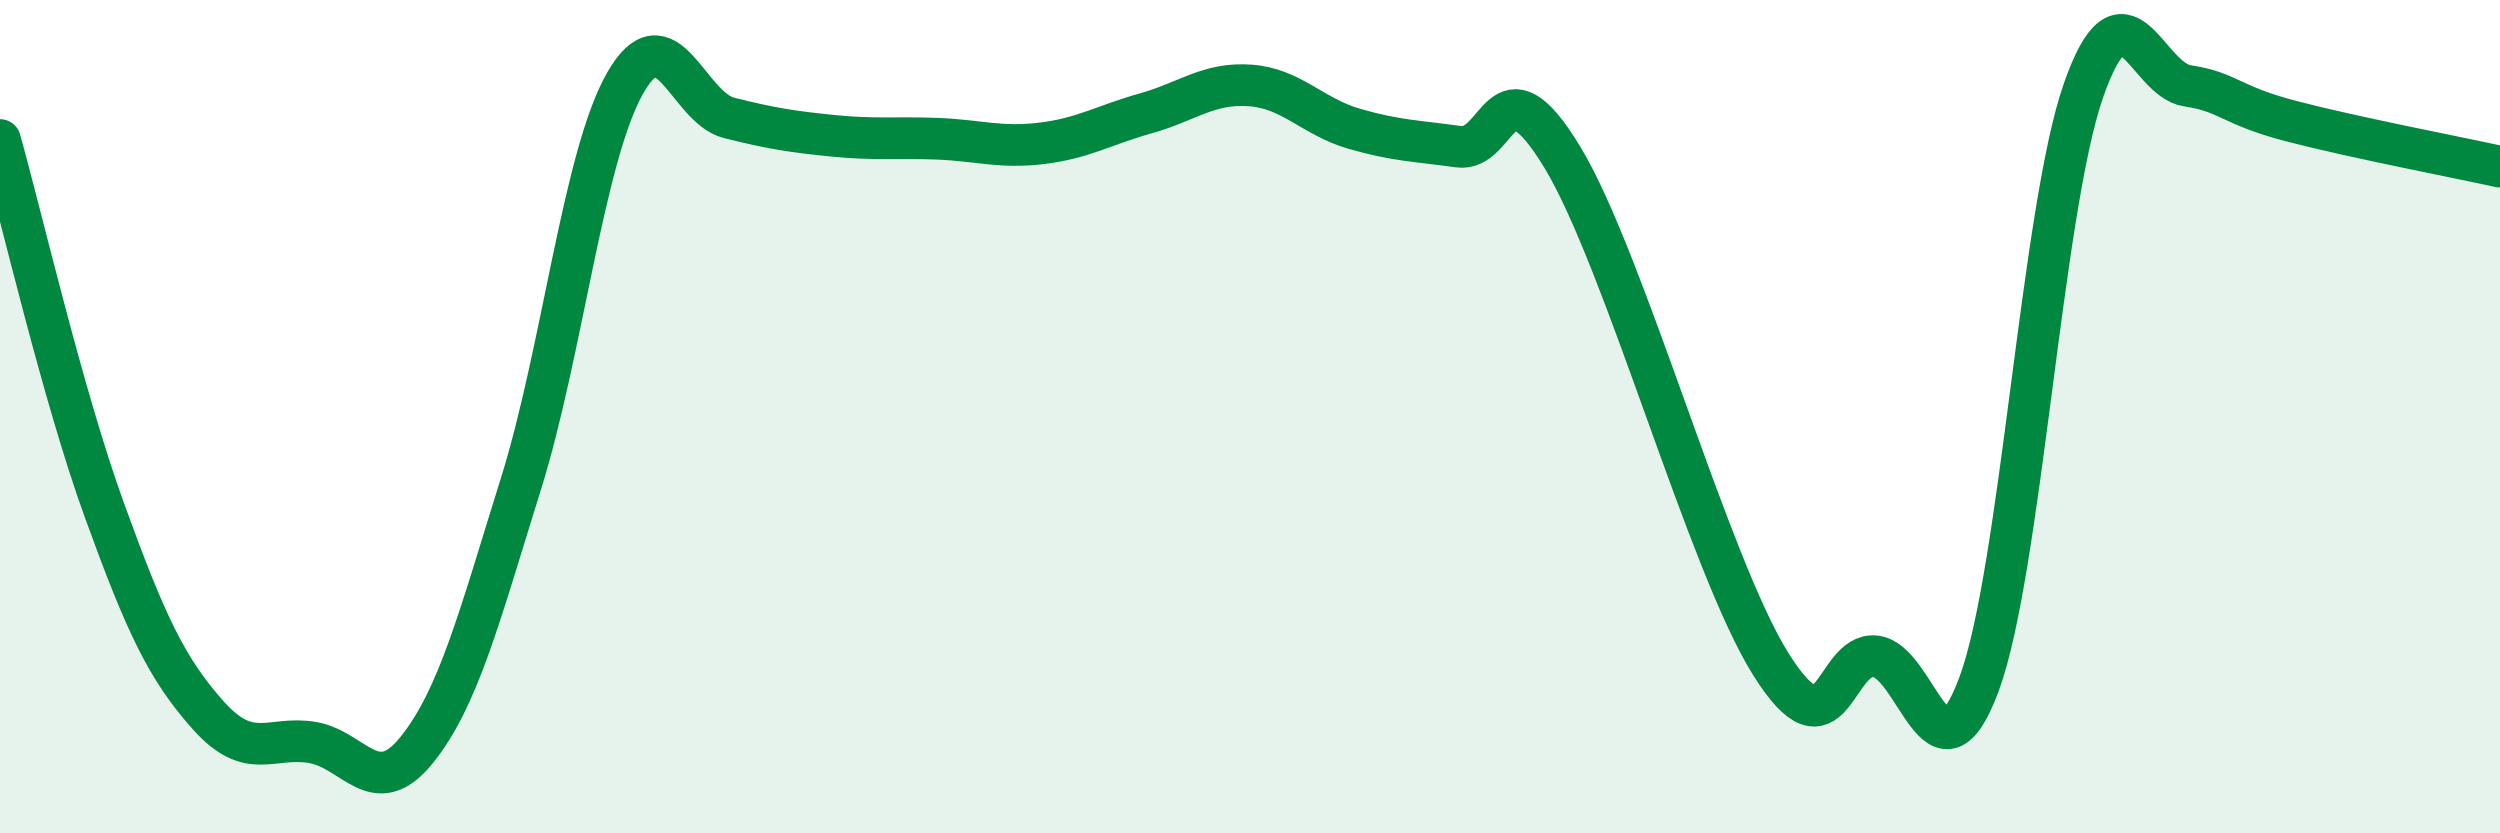
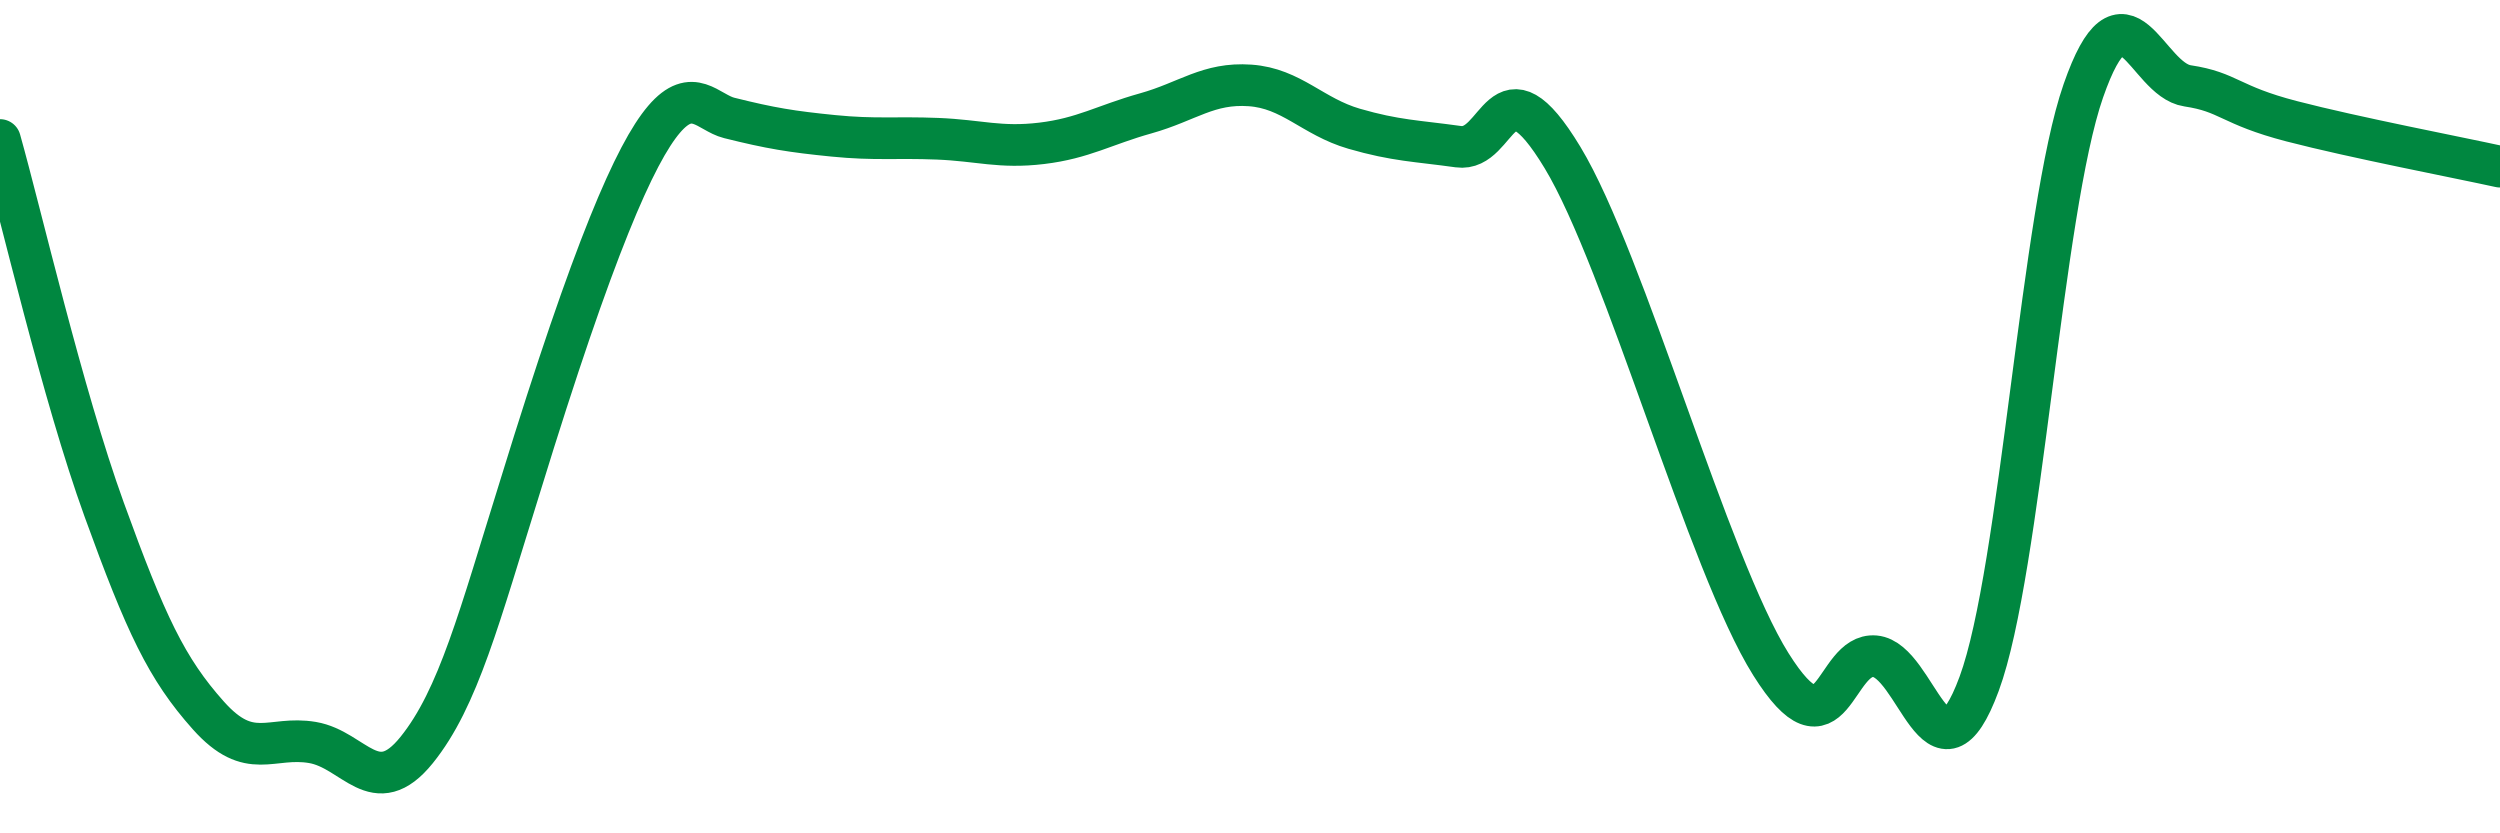
<svg xmlns="http://www.w3.org/2000/svg" width="60" height="20" viewBox="0 0 60 20">
-   <path d="M 0,3.36 C 0.5,5.13 1.5,9.47 2.5,12.23 C 3.5,14.99 4,16.05 5,17.17 C 6,18.29 6.5,17.65 7.5,17.82 C 8.5,17.99 9,19.24 10,18 C 11,16.76 11.5,14.82 12.5,11.62 C 13.5,8.42 14,3.76 15,2 C 16,0.24 16.5,2.58 17.5,2.83 C 18.5,3.08 19,3.16 20,3.26 C 21,3.36 21.5,3.29 22.5,3.33 C 23.5,3.37 24,3.56 25,3.44 C 26,3.32 26.5,3 27.5,2.72 C 28.5,2.44 29,1.98 30,2.05 C 31,2.12 31.5,2.8 32.5,3.09 C 33.5,3.38 34,3.38 35,3.52 C 36,3.66 36,1.3 37.5,3.78 C 39,6.26 41,13.55 42.5,15.94 C 44,18.33 44,15.66 45,15.75 C 46,15.84 46.5,19.12 47.5,16.41 C 48.5,13.7 49,5.05 50,2.18 C 51,-0.69 51.5,1.91 52.5,2.06 C 53.5,2.21 53.5,2.52 55,2.91 C 56.5,3.3 59,3.78 60,4L60 20L0 20Z" fill="#008740" opacity="0.1" stroke-linecap="round" stroke-linejoin="round" />
-   <path d="M 0,3.36 C 0.5,5.13 1.5,9.47 2.5,12.23 C 3.5,14.99 4,16.05 5,17.17 C 6,18.29 6.5,17.65 7.5,17.82 C 8.5,17.99 9,19.24 10,18 C 11,16.76 11.5,14.82 12.5,11.62 C 13.5,8.42 14,3.76 15,2 C 16,0.24 16.5,2.58 17.5,2.83 C 18.5,3.08 19,3.16 20,3.26 C 21,3.36 21.5,3.29 22.5,3.33 C 23.5,3.37 24,3.56 25,3.44 C 26,3.32 26.5,3 27.5,2.72 C 28.5,2.44 29,1.98 30,2.05 C 31,2.12 31.5,2.8 32.5,3.09 C 33.5,3.38 34,3.38 35,3.52 C 36,3.66 36,1.3 37.5,3.78 C 39,6.26 41,13.55 42.5,15.94 C 44,18.33 44,15.66 45,15.75 C 46,15.84 46.5,19.12 47.5,16.41 C 48.5,13.7 49,5.05 50,2.18 C 51,-0.69 51.5,1.91 52.5,2.06 C 53.5,2.21 53.5,2.52 55,2.91 C 56.5,3.3 59,3.78 60,4" stroke="#008740" stroke-width="1" fill="none" stroke-linecap="round" stroke-linejoin="round" />
+   <path d="M 0,3.36 C 0.5,5.13 1.5,9.47 2.5,12.23 C 3.5,14.99 4,16.05 5,17.17 C 6,18.29 6.5,17.65 7.5,17.82 C 8.5,17.99 9,19.24 10,18 C 11,16.76 11.5,14.82 12.5,11.62 C 16,0.24 16.5,2.58 17.5,2.83 C 18.5,3.08 19,3.16 20,3.26 C 21,3.36 21.5,3.29 22.5,3.33 C 23.5,3.37 24,3.56 25,3.44 C 26,3.32 26.5,3 27.5,2.72 C 28.5,2.44 29,1.98 30,2.05 C 31,2.12 31.5,2.8 32.5,3.09 C 33.5,3.38 34,3.38 35,3.52 C 36,3.66 36,1.3 37.5,3.78 C 39,6.26 41,13.55 42.5,15.94 C 44,18.33 44,15.66 45,15.75 C 46,15.84 46.5,19.12 47.5,16.41 C 48.5,13.7 49,5.05 50,2.18 C 51,-0.69 51.5,1.91 52.5,2.06 C 53.5,2.21 53.5,2.52 55,2.91 C 56.5,3.3 59,3.78 60,4" stroke="#008740" stroke-width="1" fill="none" stroke-linecap="round" stroke-linejoin="round" />
</svg>